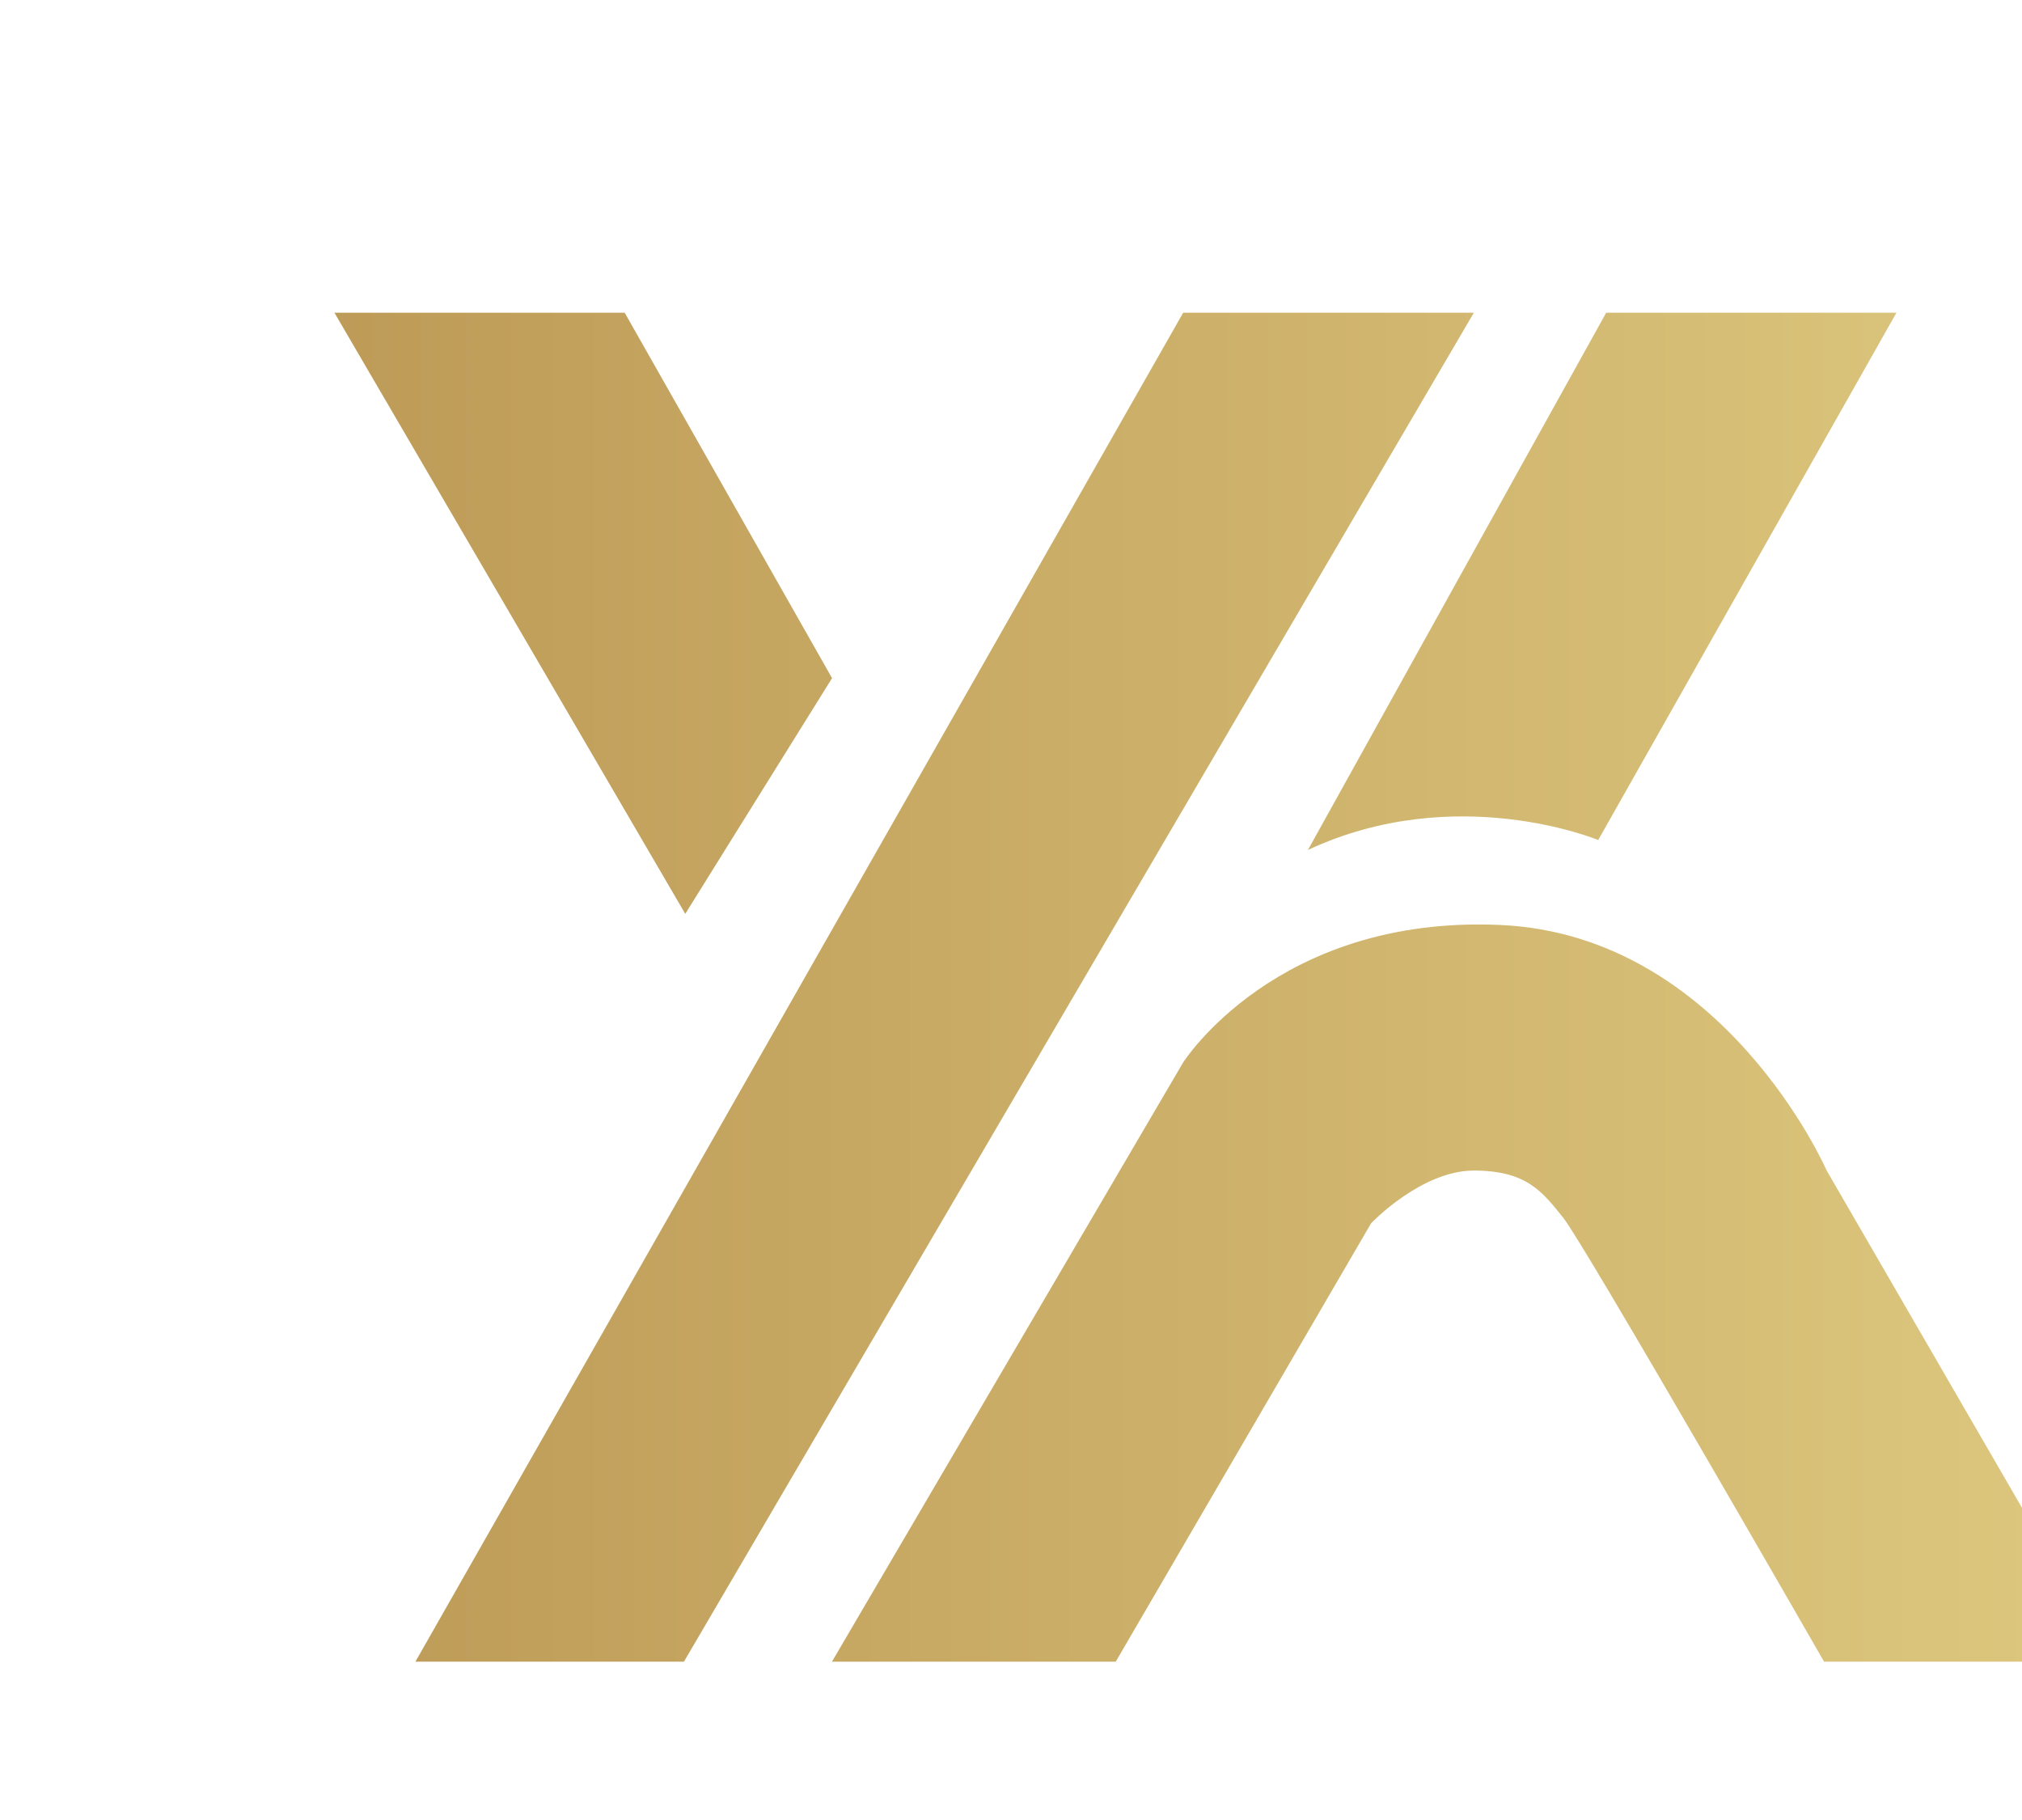
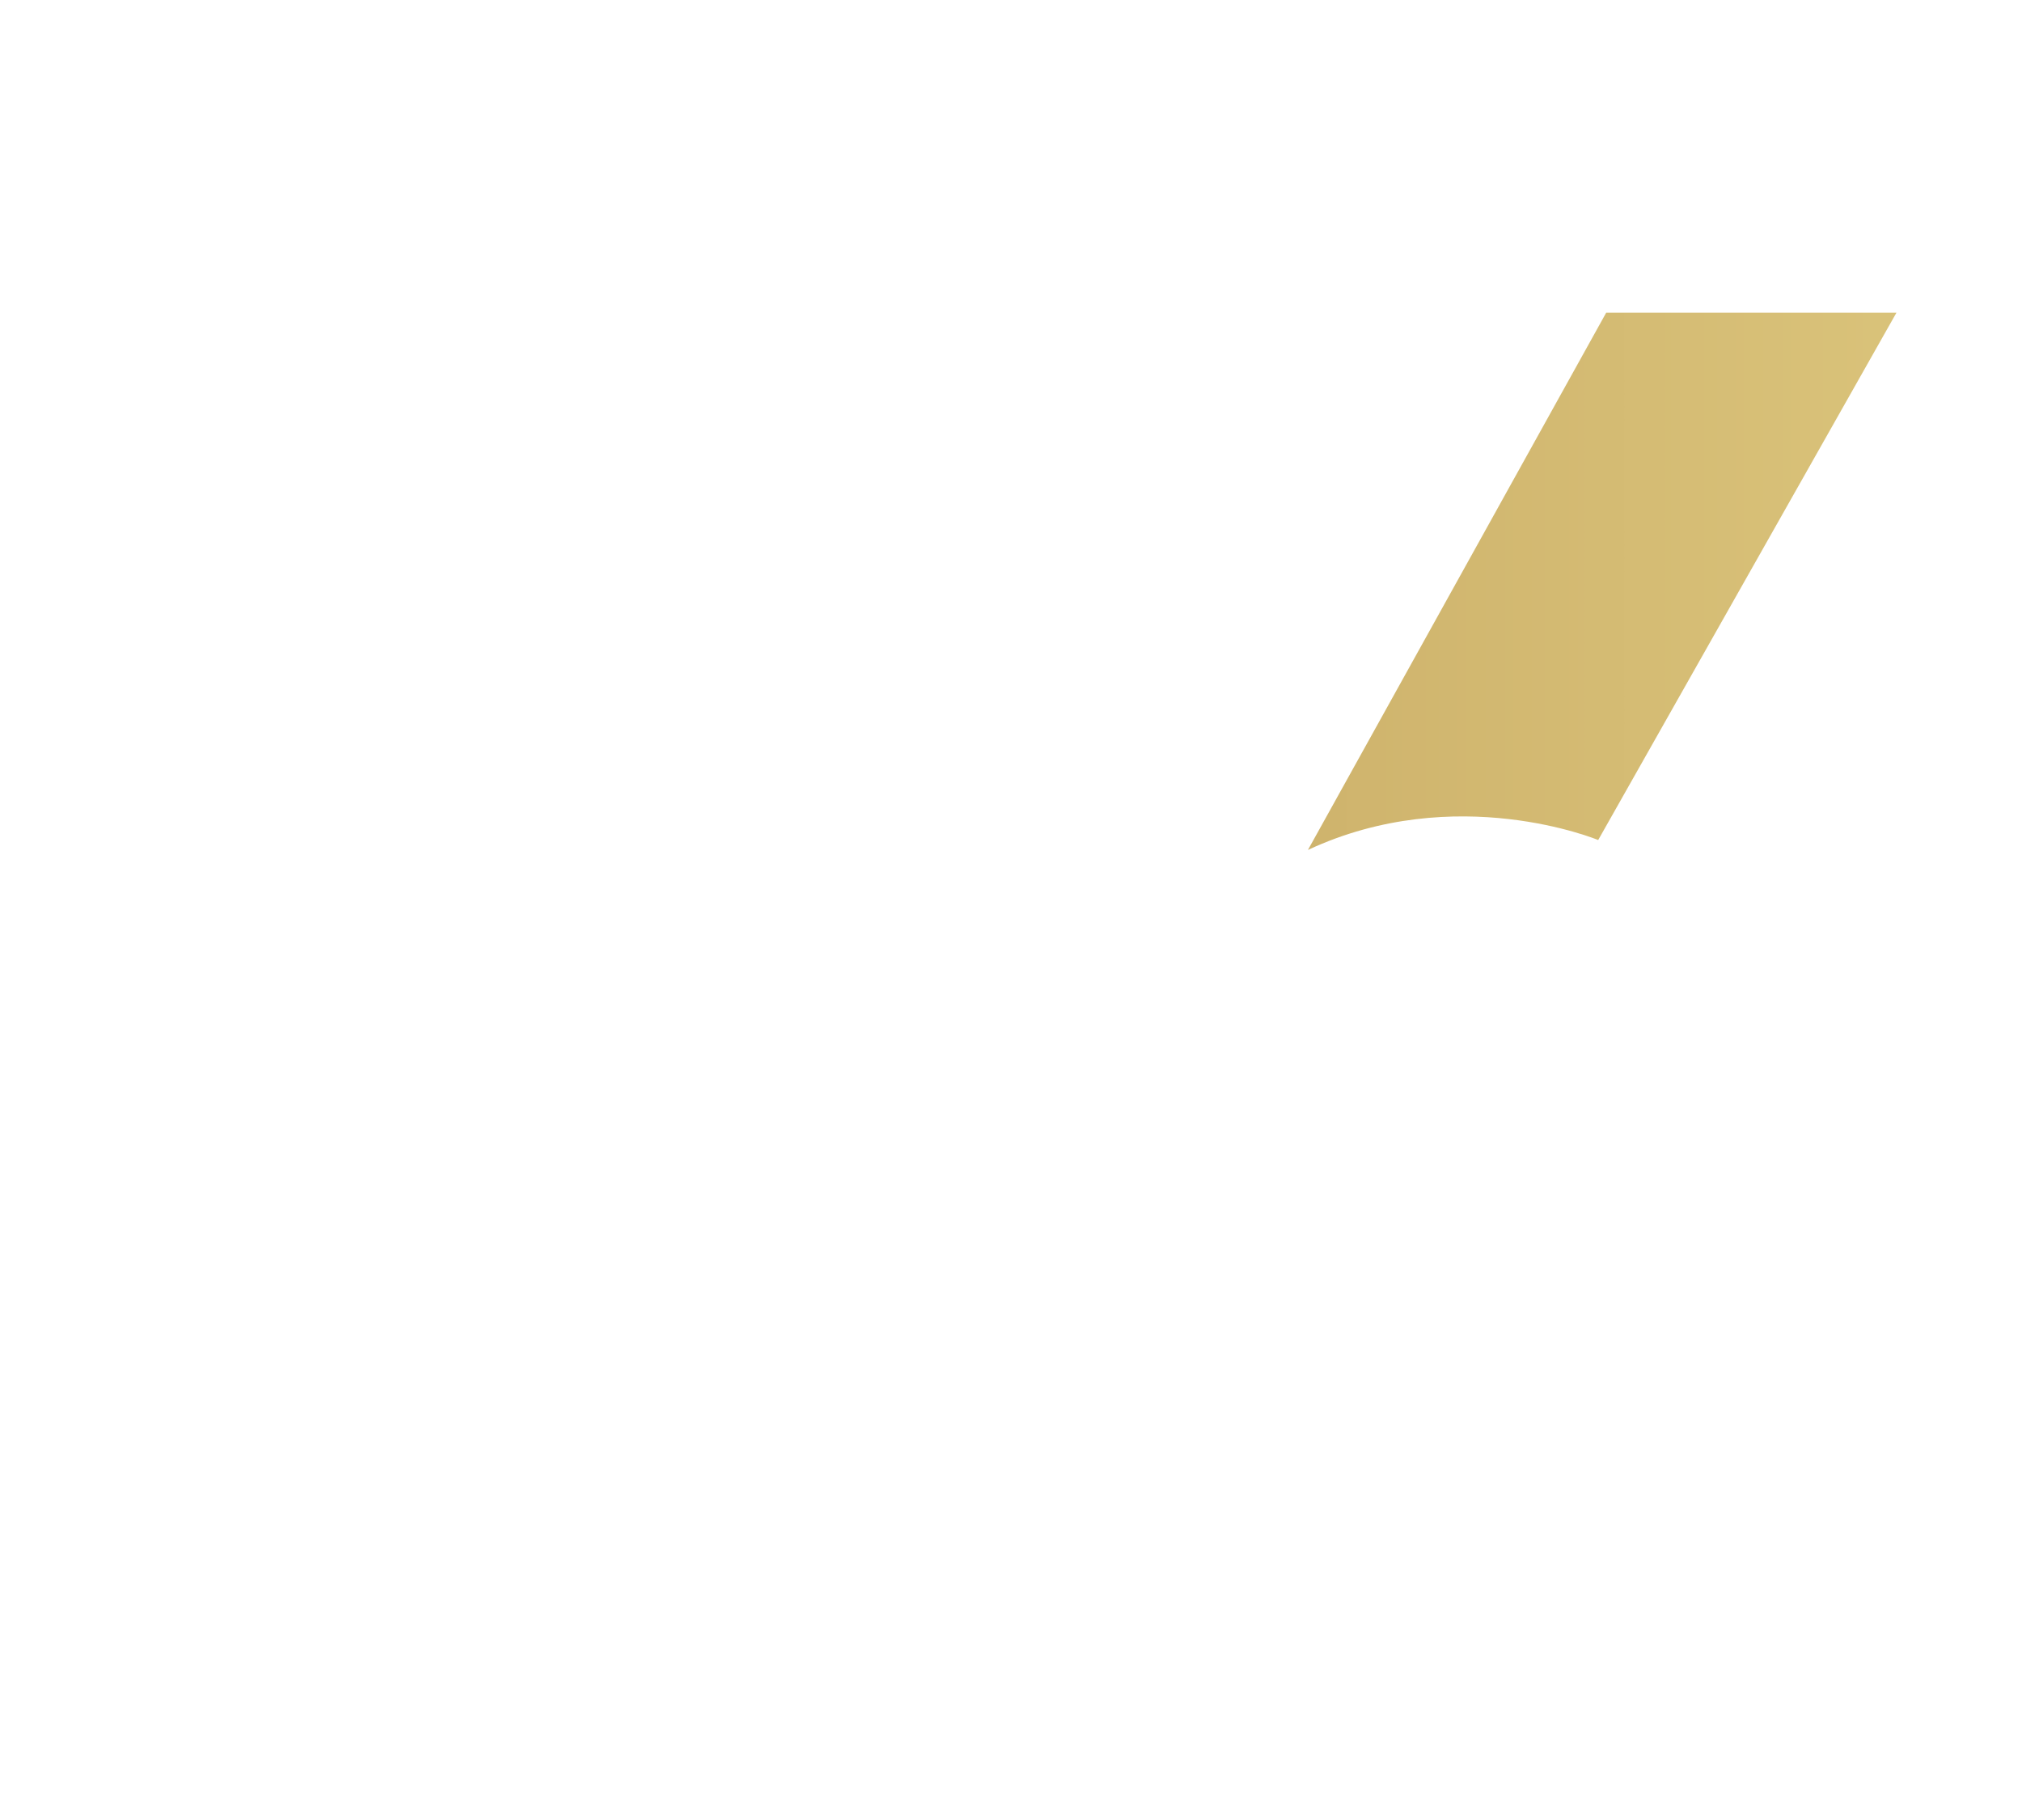
<svg xmlns="http://www.w3.org/2000/svg" xmlns:xlink="http://www.w3.org/1999/xlink" id="Layer_3" data-name="Layer 3" viewBox="300 200 200 180">
  <defs>
    <style>
      .cls-1 {
        fill: url(#New_Gradient_Swatch_copy-4);
      }

      .cls-2 {
        fill: url(#New_Gradient_Swatch_copy-3);
      }

      .cls-3 {
        fill: url(#New_Gradient_Swatch_copy-2);
      }

      .cls-4 {
        fill: url(#New_Gradient_Swatch_copy);
      }
    </style>
    <linearGradient id="New_Gradient_Swatch_copy" data-name="New Gradient Swatch copy" x1="270.42" y1="260.65" x2="650.93" y2="260.65" gradientUnits="userSpaceOnUse">
      <stop offset="0" stop-color="#b28b4a" />
      <stop offset="1" stop-color="#f7ec9d" />
    </linearGradient>
    <linearGradient id="New_Gradient_Swatch_copy-2" data-name="New Gradient Swatch copy" x1="270.42" y1="297.64" x2="650.93" y2="297.64" xlink:href="#New_Gradient_Swatch_copy" />
    <linearGradient id="New_Gradient_Swatch_copy-3" data-name="New Gradient Swatch copy" x1="270.42" y1="257.5" x2="650.93" y2="257.5" xlink:href="#New_Gradient_Swatch_copy" />
    <linearGradient id="New_Gradient_Swatch_copy-4" data-name="New Gradient Swatch copy" x1="270.42" y1="327.89" x2="650.93" y2="327.89" xlink:href="#New_Gradient_Swatch_copy" />
  </defs>
-   <polygon class="cls-4" points="333.08 230.93 361.79 230.93 382.3 267.07 367.78 290.38 333.08 230.93" />
-   <polygon class="cls-3" points="417.03 230.93 341.09 364.34 367.65 364.34 445.78 230.93 417.03 230.93" />
-   <path class="cls-2" d="M458.87,230.93h28.71l-29.5,52.15s-14.06-5.86-28.71.98l29.5-53.13Z" />
-   <path class="cls-1" d="M382.3,364.34h28.06l25.26-43.36s4.95-5.21,10.16-5.21,6.77,2.08,8.86,4.69c2.08,2.6,25.78,43.88,25.78,43.88h28.39l-28.13-48.57s-10.16-23.31-32.3-24.29c-22.14-.98-31.36,13.61-31.36,13.61l-34.73,59.25Z" />
+   <path class="cls-2" d="M458.87,230.93h28.71l-29.5,52.15s-14.06-5.86-28.71.98Z" />
</svg>